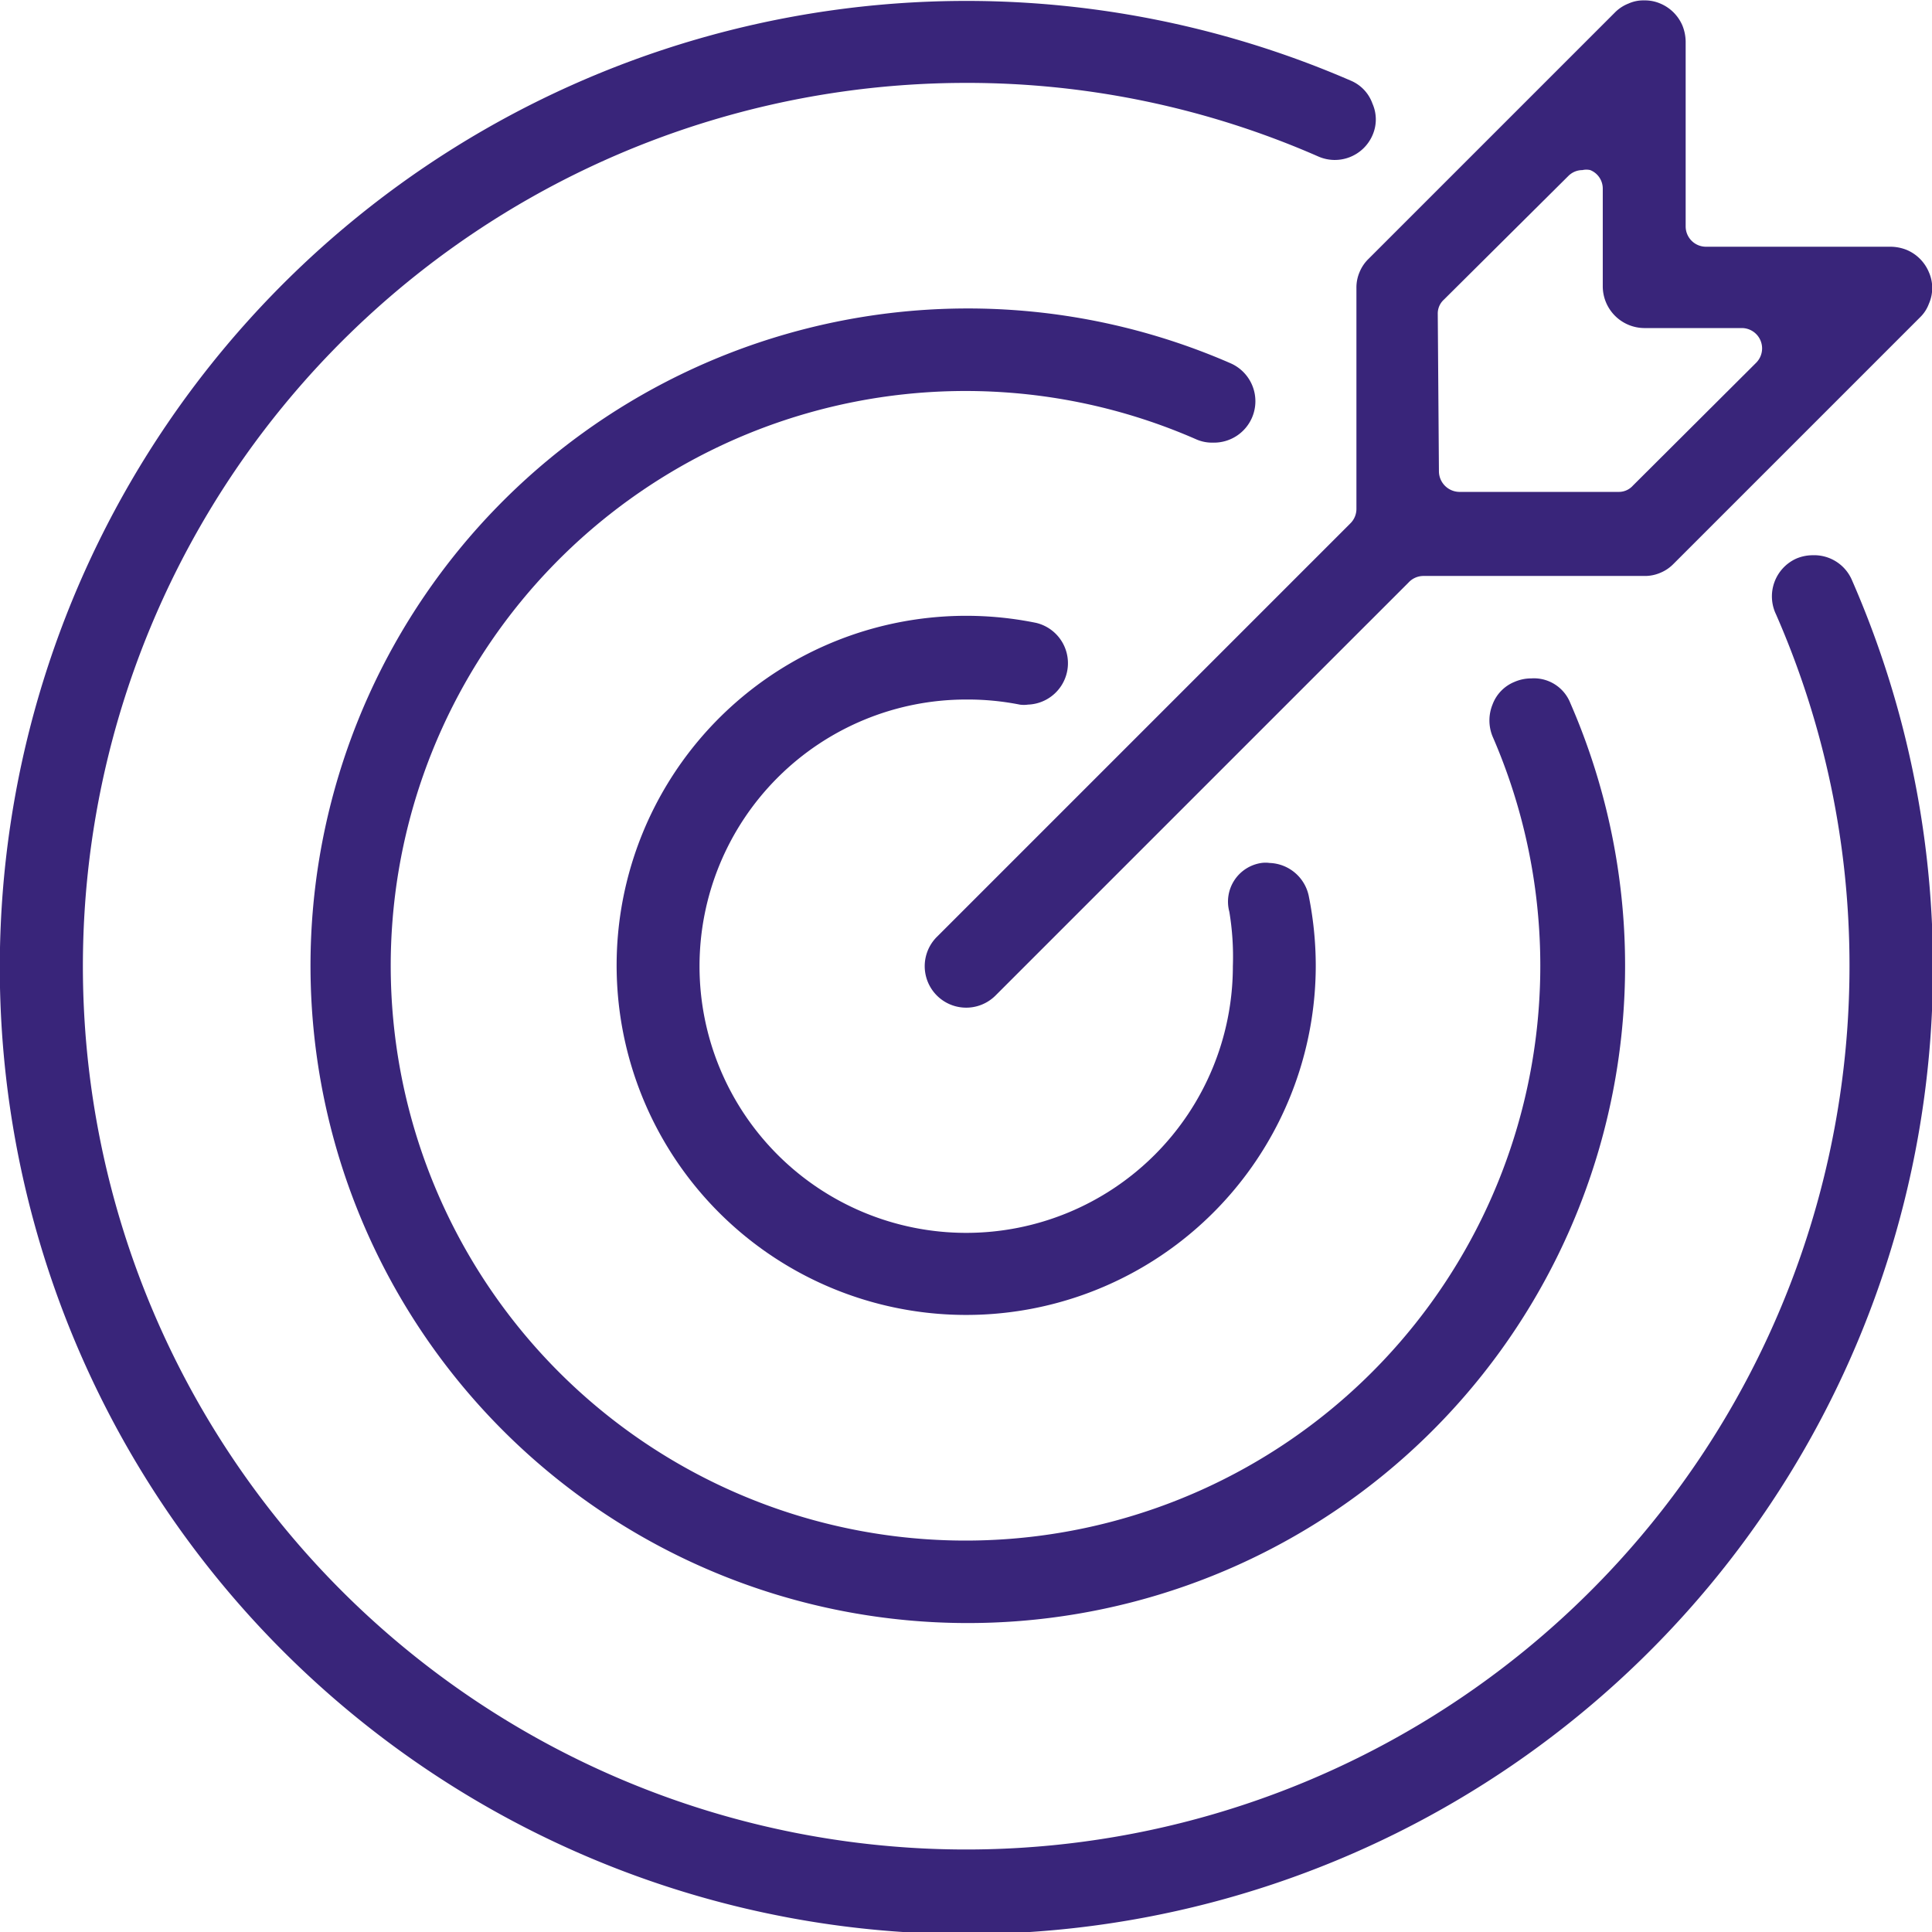
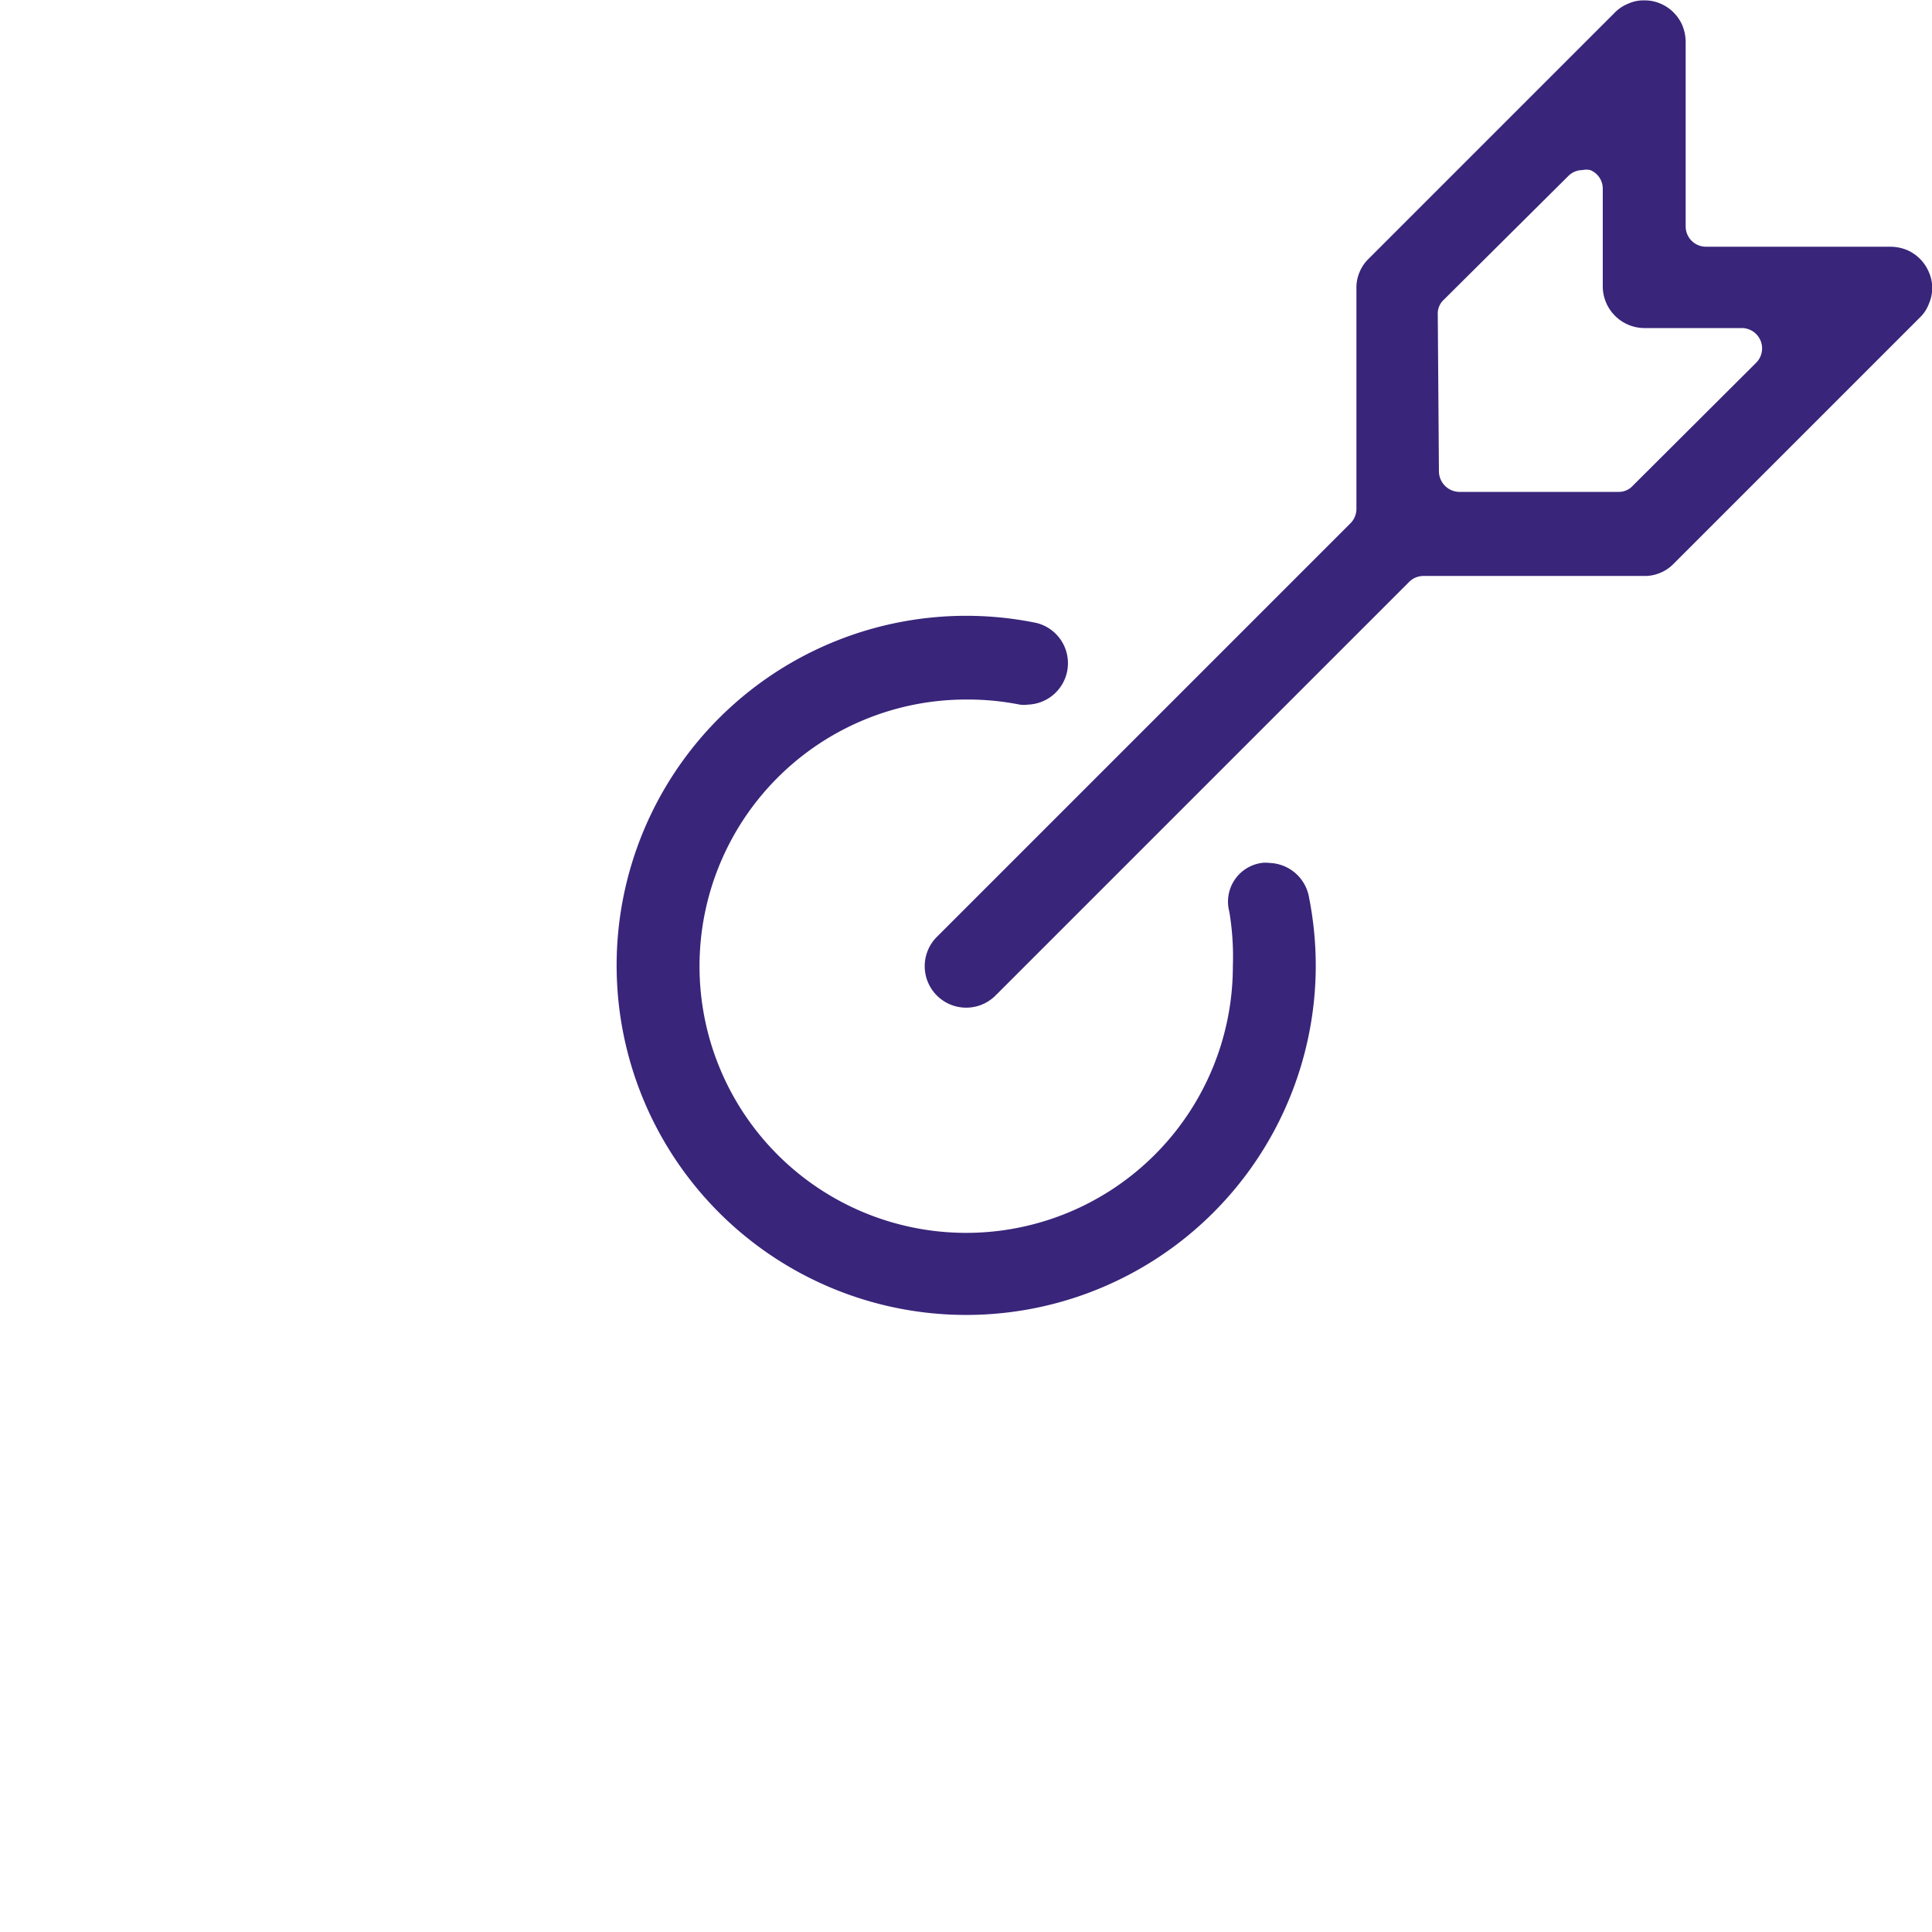
<svg xmlns="http://www.w3.org/2000/svg" id="b47e6ce3-7947-4c1b-aa1a-35e9ed4c02b7" data-name="Layer 23" viewBox="0 0 49.41 49.41">
-   <path d="M52.65,20.12a1.05,1.05,0,0,0-1-.63,1.07,1.07,0,0,0-.43.09A1.06,1.06,0,0,0,50.71,21a22.35,22.35,0,0,1,1.88,9A22.59,22.59,0,1,1,30,7.41a22.36,22.36,0,0,1,9,1.88,1.05,1.05,0,0,0,1.39-.54,1,1,0,0,0,0-.81,1,1,0,0,0-.56-.59A24.72,24.72,0,1,0,52.65,20.12Z" transform="translate(-5.29 -5.29)" style="fill:#39257a" />
-   <path d="M36.31,16.61a1.06,1.06,0,0,0,1-.64,1.06,1.06,0,0,0-.55-1.39,16.81,16.81,0,1,0,8.69,8.69,1,1,0,0,0-1-.63,1.07,1.07,0,0,0-.43.09,1,1,0,0,0-.56.58,1.08,1.08,0,0,0,0,.81,14.7,14.7,0,1,1-7.59-7.6A1,1,0,0,0,36.31,16.61Z" transform="translate(-5.29 -5.29)" style="fill:#39257a" />
  <path d="M30,23.18a6.85,6.85,0,0,1,1.37.13.75.75,0,0,0,.21,0,1.06,1.06,0,0,0,.21-2.09A8.94,8.94,0,1,0,38.94,30a9.08,9.08,0,0,0-.18-1.8,1.06,1.06,0,0,0-1-.84.75.75,0,0,0-.21,0,1,1,0,0,0-.82,1.25A7,7,0,0,1,36.82,30,6.82,6.82,0,1,1,30,23.18Z" transform="translate(-5.29 -5.29)" style="fill:#39257a" />
  <path d="M40.06,12.25a1,1,0,0,0-.08.41v5.65a.52.52,0,0,1-.16.37L29.25,29.25a1.06,1.06,0,0,0,1.5,1.5L41.32,20.18a.52.52,0,0,1,.37-.16h5.65a1,1,0,0,0,.41-.08,1,1,0,0,0,.34-.23l6.3-6.3a.93.93,0,0,0,.23-.35,1,1,0,0,0,0-.81,1.06,1.06,0,0,0-.57-.57,1.14,1.14,0,0,0-.4-.08H48.92a.52.52,0,0,1-.52-.52V6.35a1.14,1.14,0,0,0-.08-.4,1.06,1.06,0,0,0-.57-.57,1,1,0,0,0-.41-.08.92.92,0,0,0-.4.08,1,1,0,0,0-.35.23l-6.3,6.3A1,1,0,0,0,40.06,12.25Zm2,1.06a.48.48,0,0,1,.16-.36L45.4,9.79a.51.51,0,0,1,.36-.15.45.45,0,0,1,.2,0,.51.51,0,0,1,.32.48v2.5a1.07,1.07,0,0,0,1.06,1.06h2.5a.52.52,0,0,1,.37.88l-3.16,3.15a.48.48,0,0,1-.36.16H42.61a.53.53,0,0,1-.52-.52Z" transform="translate(-5.29 -5.29)" style="fill:#39257a" />
</svg>